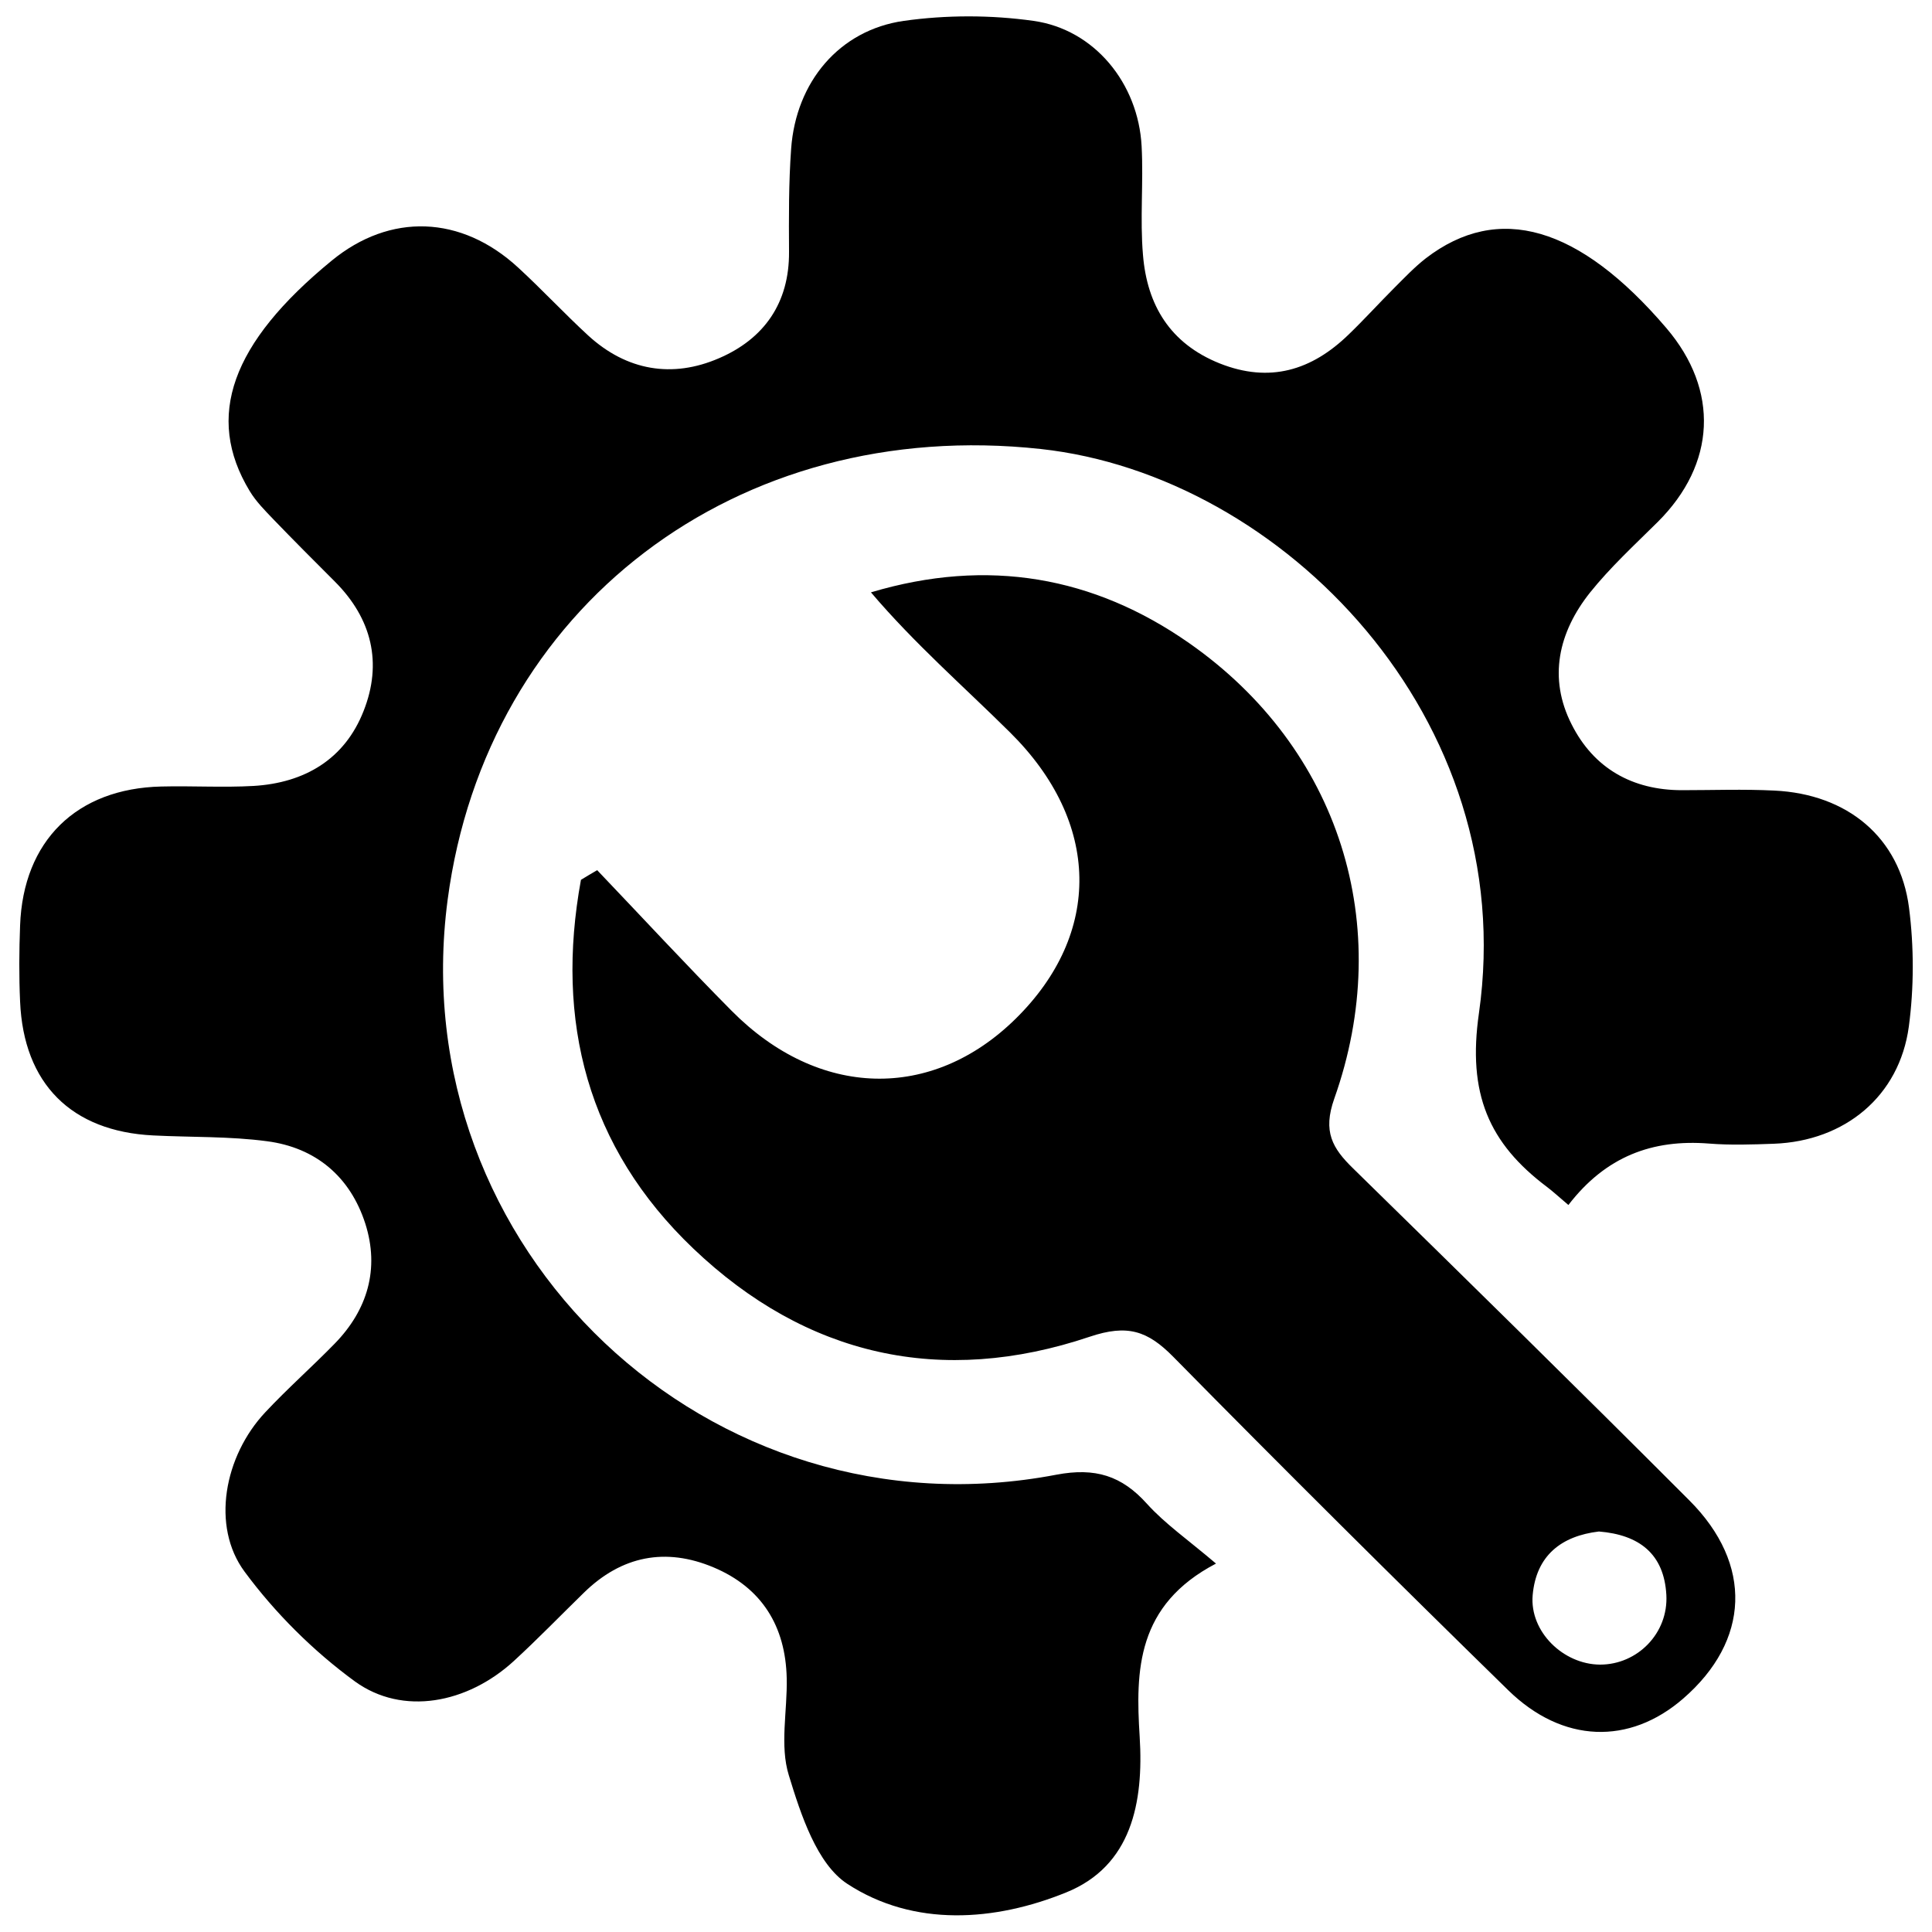
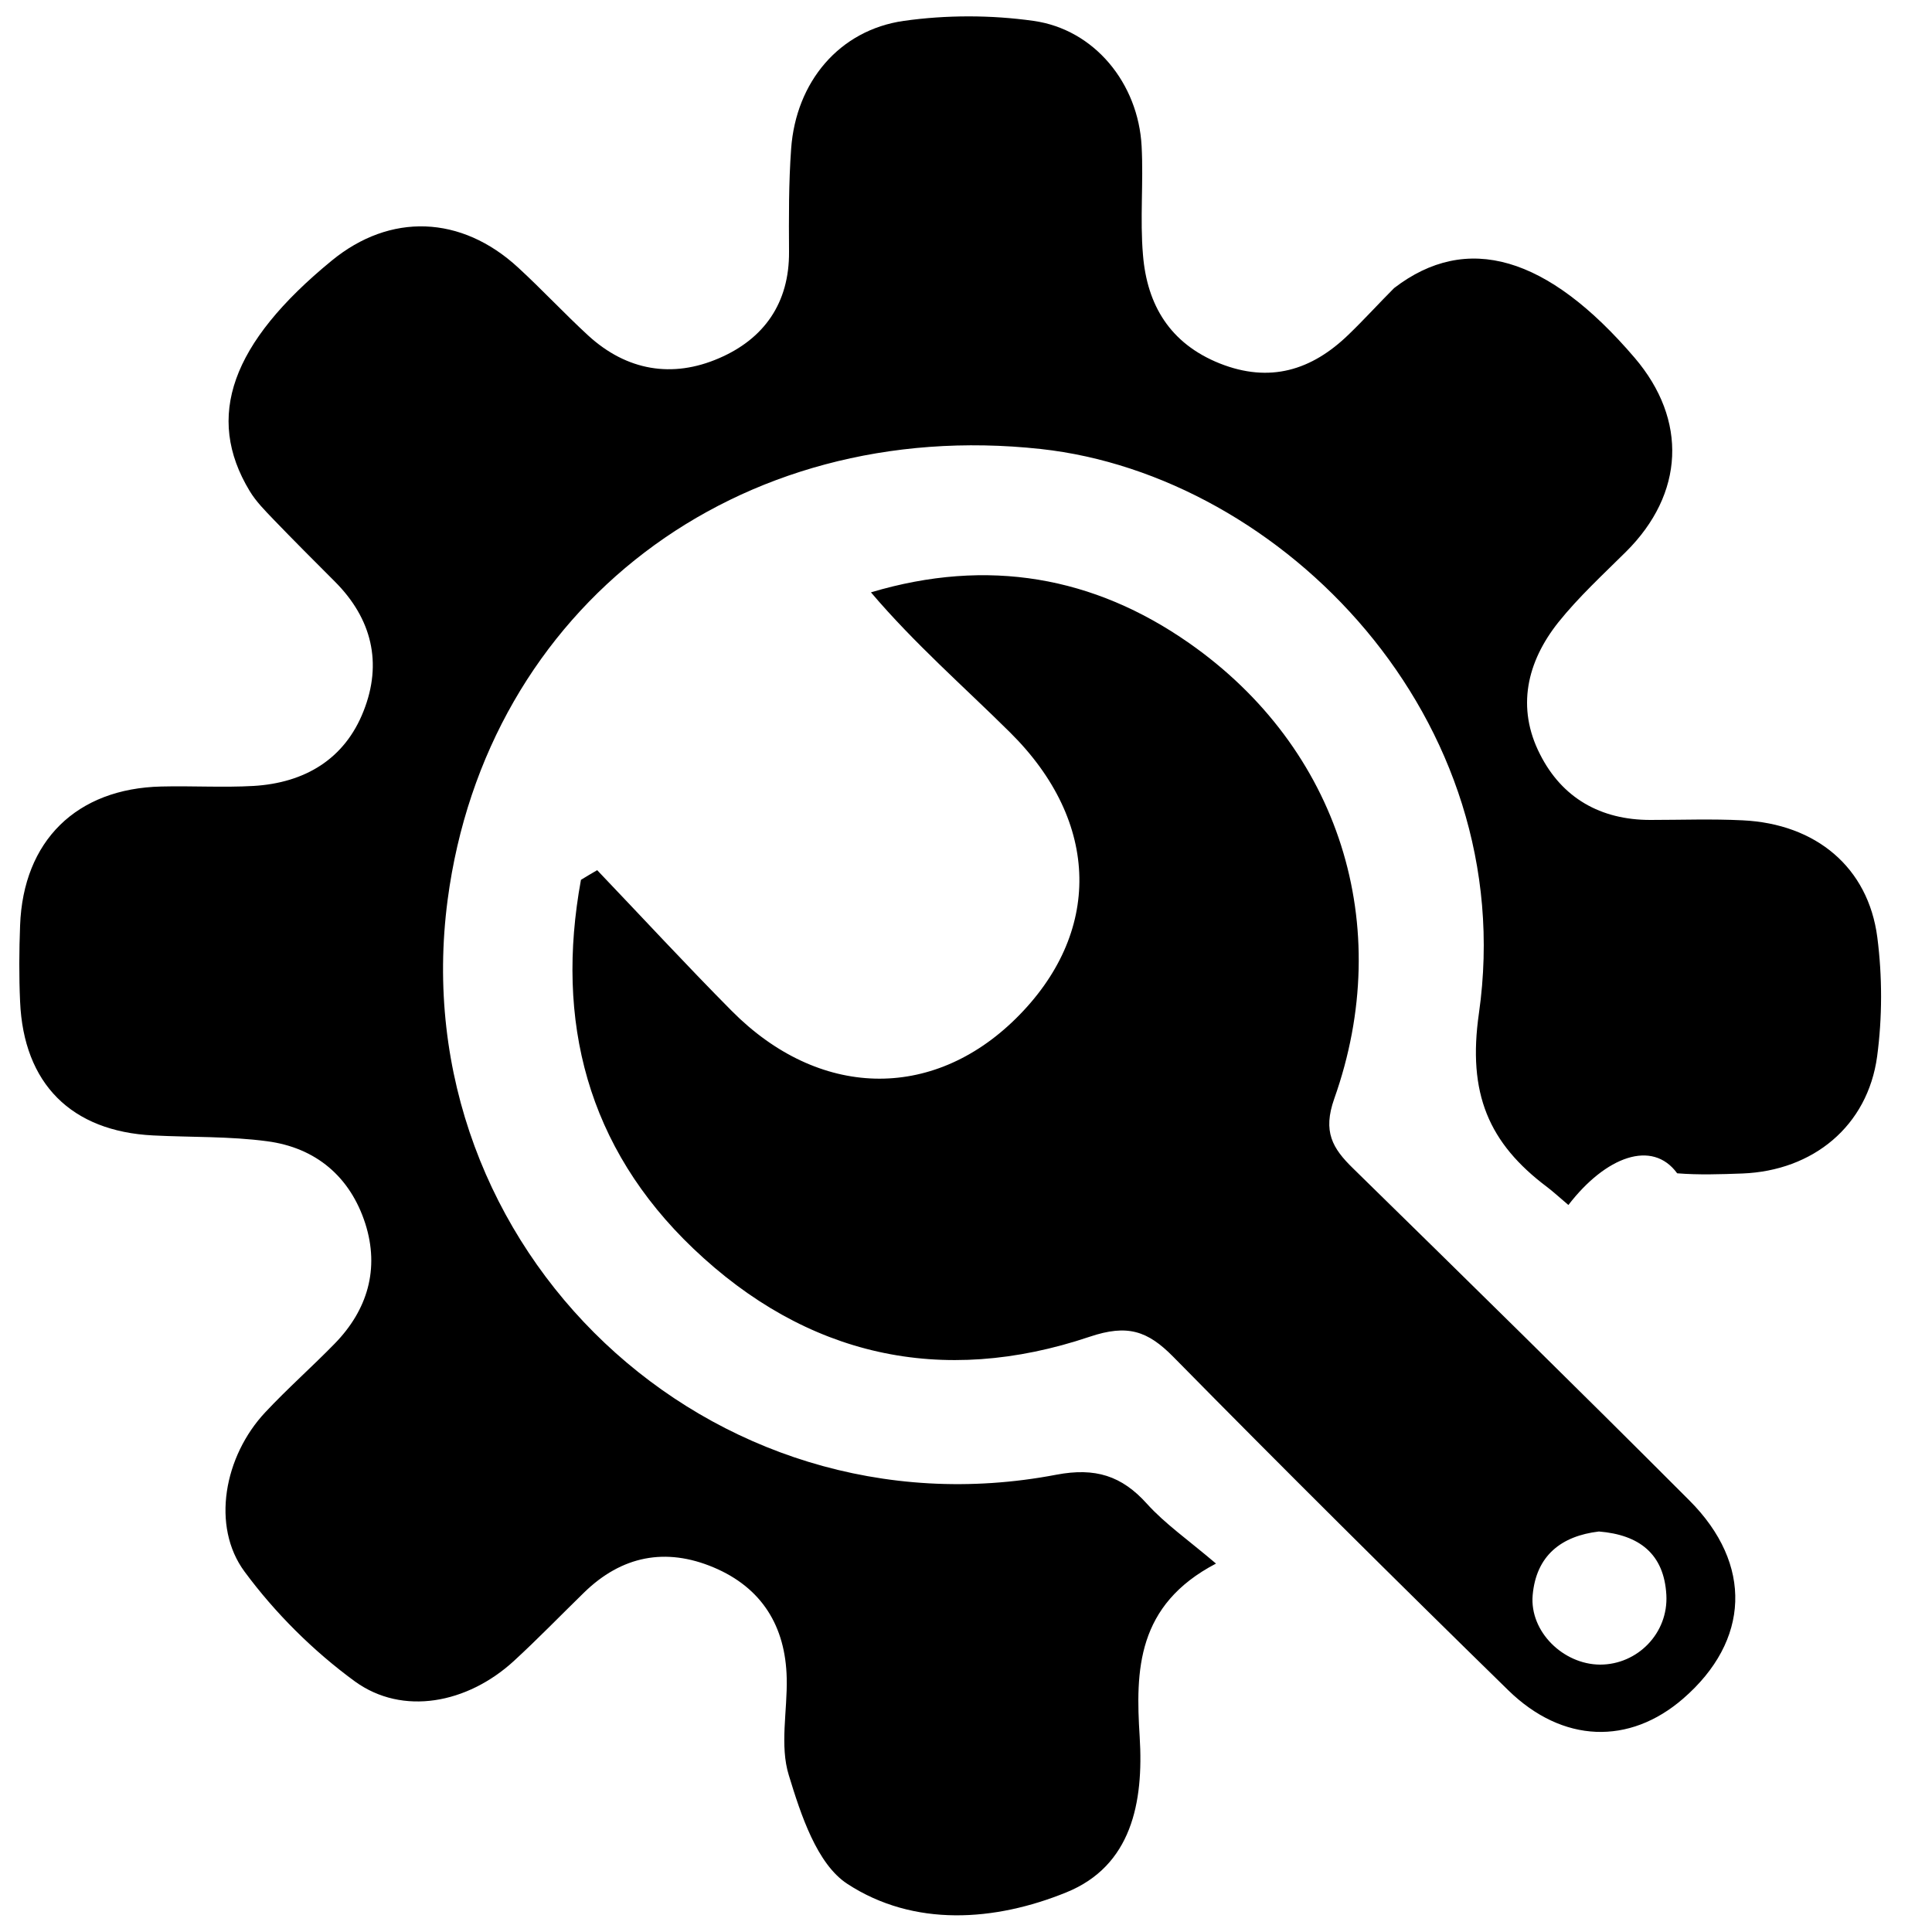
<svg xmlns="http://www.w3.org/2000/svg" version="1.1" x="0px" y="0px" viewBox="0 0 1000 1000" enable-background="new 0 0 1000 1000" xml:space="preserve">
  <g>
-     <path d="M811.8,623.7c-5.3-4.5-8-7-10.9-9.2c-30.4-22.8-41.4-48.5-35.4-90.1c21.7-152.7-102-278.4-226.8-292c-157.4-17.1-287,82-307,233.3c-23.9,180.7,135.7,331.9,315.1,297.6c20.1-3.8,33.8,0.5,46.9,15.1c9.3,10.3,21.1,18.5,35.7,30.9c-41.1,21.5-41.7,55.2-39.5,89.7c2.1,34-4.2,66.8-38,80.5c-36.9,15-78.8,18.1-113.3-4.4c-15.8-10.3-24.1-35.9-30.3-56.2c-4.8-15.4-0.7-33.5-1.1-50.3c-0.6-26.9-12.9-46.8-37.8-57.3c-24.9-10.5-47.7-6-67.2,13.1c-12.1,11.8-23.8,23.9-36.2,35.3c-24.1,22.1-57.6,28.5-82.3,10.6c-21.5-15.7-41.3-35.4-57.1-56.8C109.2,790,116,753.7,137.3,731c11.5-12.3,24.2-23.5,35.9-35.5c17.1-17.5,23.3-38.8,15.9-62.1c-7.8-24.3-25.6-39.4-50.9-42.7c-19.4-2.6-39.3-2-58.9-3c-42.4-2.1-67.1-26.8-68.9-69.3c-0.6-13.1-0.5-26.3,0-39.4c1.6-43.8,29.2-70.9,73.1-71.9c15.9-0.4,31.9,0.6,47.8-0.3c26.4-1.6,47.1-13.8,56.9-38.8c9.8-24.8,4.3-47.8-14.9-67c-10.6-10.6-21.2-21.2-31.6-32c-4.5-4.7-9.2-9.4-12.5-14.9c-23.2-38.4-9.5-76.6,42.5-119.2c30.2-24.8,67-23.6,96.5,3.6c12.4,11.4,23.9,23.8,36.3,35.2c19.9,18.2,43.5,22.2,67.7,11.7c23.2-10,36.4-28.5,36.2-55.1c-0.1-17.8-0.2-35.6,1.1-53.4c2.5-34.4,24.8-61.3,58.3-66.1c22-3.1,45.1-3.1,67.1,0c31.6,4.4,54.3,32.4,56,64.9c1,18.7-0.9,37.6,0.7,56.2c2.1,26,14,45.9,39.7,56.2c25.9,10.3,47.6,3.6,66.7-14.9c8.1-7.8,15.7-16.2,23.6-24.1c5.3-5.3,10.5-10.8,16.4-15.4c37.6-28.9,79.4-16.7,124.5,36.1c27.5,32.2,25.7,70.4-4.5,100.4c-12,11.9-24.5,23.4-35,36.5c-16.3,20.5-21.8,44.2-9.5,68.3c11.4,22.6,31.3,34,57.1,34c15.9,0,31.9-0.6,47.8,0.2c37.9,1.8,65,24.3,69.7,60.6c2.6,20.2,2.6,41.4-0.1,61.6c-4.9,36-33.1,59.2-69.8,60.6c-11.2,0.4-22.5,0.8-33.7-0.1C855.2,589.6,831.1,598.6,811.8,623.7z M309.1,450.4c23.2,24.3,46,49,69.6,72.8c45,45.4,103.6,46.8,147,4.1c44.8-44.1,44.1-101.7-2.9-148.2c-23.9-23.7-49.4-45.9-72-72.5c60.6-18.1,115.5-8.1,164.6,26.2c77.9,54.4,107,146.3,75.2,235.9c-6,17-1,25.6,9.8,36.1c58.2,57,116.4,114.1,174,171.8c33.1,33.1,31.3,72.7-3.2,102.6c-27.8,24.1-62.4,23.2-90.6-4.4c-58.3-57-116.1-114.4-173.3-172.5c-13.3-13.5-23.7-17-43.3-10.4c-76.7,25.8-146.7,10.1-205.2-45.7c-54.9-52.4-71.5-117.7-58.1-190.8C303.5,453.7,306.3,452,309.1,450.4z M827.6,792.7c-19.4,2.3-32.5,12.4-34.3,33c-1.6,18.8,15.8,35.8,34.9,35.9c19.4,0,35.4-16.3,34.3-36.1C861.3,804.2,848.4,794.4,827.6,792.7z" />
+     <path d="M811.8,623.7c-5.3-4.5-8-7-10.9-9.2c-30.4-22.8-41.4-48.5-35.4-90.1c21.7-152.7-102-278.4-226.8-292c-157.4-17.1-287,82-307,233.3c-23.9,180.7,135.7,331.9,315.1,297.6c20.1-3.8,33.8,0.5,46.9,15.1c9.3,10.3,21.1,18.5,35.7,30.9c-41.1,21.5-41.7,55.2-39.5,89.7c2.1,34-4.2,66.8-38,80.5c-36.9,15-78.8,18.1-113.3-4.4c-15.8-10.3-24.1-35.9-30.3-56.2c-4.8-15.4-0.7-33.5-1.1-50.3c-0.6-26.9-12.9-46.8-37.8-57.3c-24.9-10.5-47.7-6-67.2,13.1c-12.1,11.8-23.8,23.9-36.2,35.3c-24.1,22.1-57.6,28.5-82.3,10.6c-21.5-15.7-41.3-35.4-57.1-56.8C109.2,790,116,753.7,137.3,731c11.5-12.3,24.2-23.5,35.9-35.5c17.1-17.5,23.3-38.8,15.9-62.1c-7.8-24.3-25.6-39.4-50.9-42.7c-19.4-2.6-39.3-2-58.9-3c-42.4-2.1-67.1-26.8-68.9-69.3c-0.6-13.1-0.5-26.3,0-39.4c1.6-43.8,29.2-70.9,73.1-71.9c15.9-0.4,31.9,0.6,47.8-0.3c26.4-1.6,47.1-13.8,56.9-38.8c9.8-24.8,4.3-47.8-14.9-67c-10.6-10.6-21.2-21.2-31.6-32c-4.5-4.7-9.2-9.4-12.5-14.9c-23.2-38.4-9.5-76.6,42.5-119.2c30.2-24.8,67-23.6,96.5,3.6c12.4,11.4,23.9,23.8,36.3,35.2c19.9,18.2,43.5,22.2,67.7,11.7c23.2-10,36.4-28.5,36.2-55.1c-0.1-17.8-0.2-35.6,1.1-53.4c2.5-34.4,24.8-61.3,58.3-66.1c22-3.1,45.1-3.1,67.1,0c31.6,4.4,54.3,32.4,56,64.9c1,18.7-0.9,37.6,0.7,56.2c2.1,26,14,45.9,39.7,56.2c25.9,10.3,47.6,3.6,66.7-14.9c8.1-7.8,15.7-16.2,23.6-24.1c37.6-28.9,79.4-16.7,124.5,36.1c27.5,32.2,25.7,70.4-4.5,100.4c-12,11.9-24.5,23.4-35,36.5c-16.3,20.5-21.8,44.2-9.5,68.3c11.4,22.6,31.3,34,57.1,34c15.9,0,31.9-0.6,47.8,0.2c37.9,1.8,65,24.3,69.7,60.6c2.6,20.2,2.6,41.4-0.1,61.6c-4.9,36-33.1,59.2-69.8,60.6c-11.2,0.4-22.5,0.8-33.7-0.1C855.2,589.6,831.1,598.6,811.8,623.7z M309.1,450.4c23.2,24.3,46,49,69.6,72.8c45,45.4,103.6,46.8,147,4.1c44.8-44.1,44.1-101.7-2.9-148.2c-23.9-23.7-49.4-45.9-72-72.5c60.6-18.1,115.5-8.1,164.6,26.2c77.9,54.4,107,146.3,75.2,235.9c-6,17-1,25.6,9.8,36.1c58.2,57,116.4,114.1,174,171.8c33.1,33.1,31.3,72.7-3.2,102.6c-27.8,24.1-62.4,23.2-90.6-4.4c-58.3-57-116.1-114.4-173.3-172.5c-13.3-13.5-23.7-17-43.3-10.4c-76.7,25.8-146.7,10.1-205.2-45.7c-54.9-52.4-71.5-117.7-58.1-190.8C303.5,453.7,306.3,452,309.1,450.4z M827.6,792.7c-19.4,2.3-32.5,12.4-34.3,33c-1.6,18.8,15.8,35.8,34.9,35.9c19.4,0,35.4-16.3,34.3-36.1C861.3,804.2,848.4,794.4,827.6,792.7z" />
  </g>
</svg>